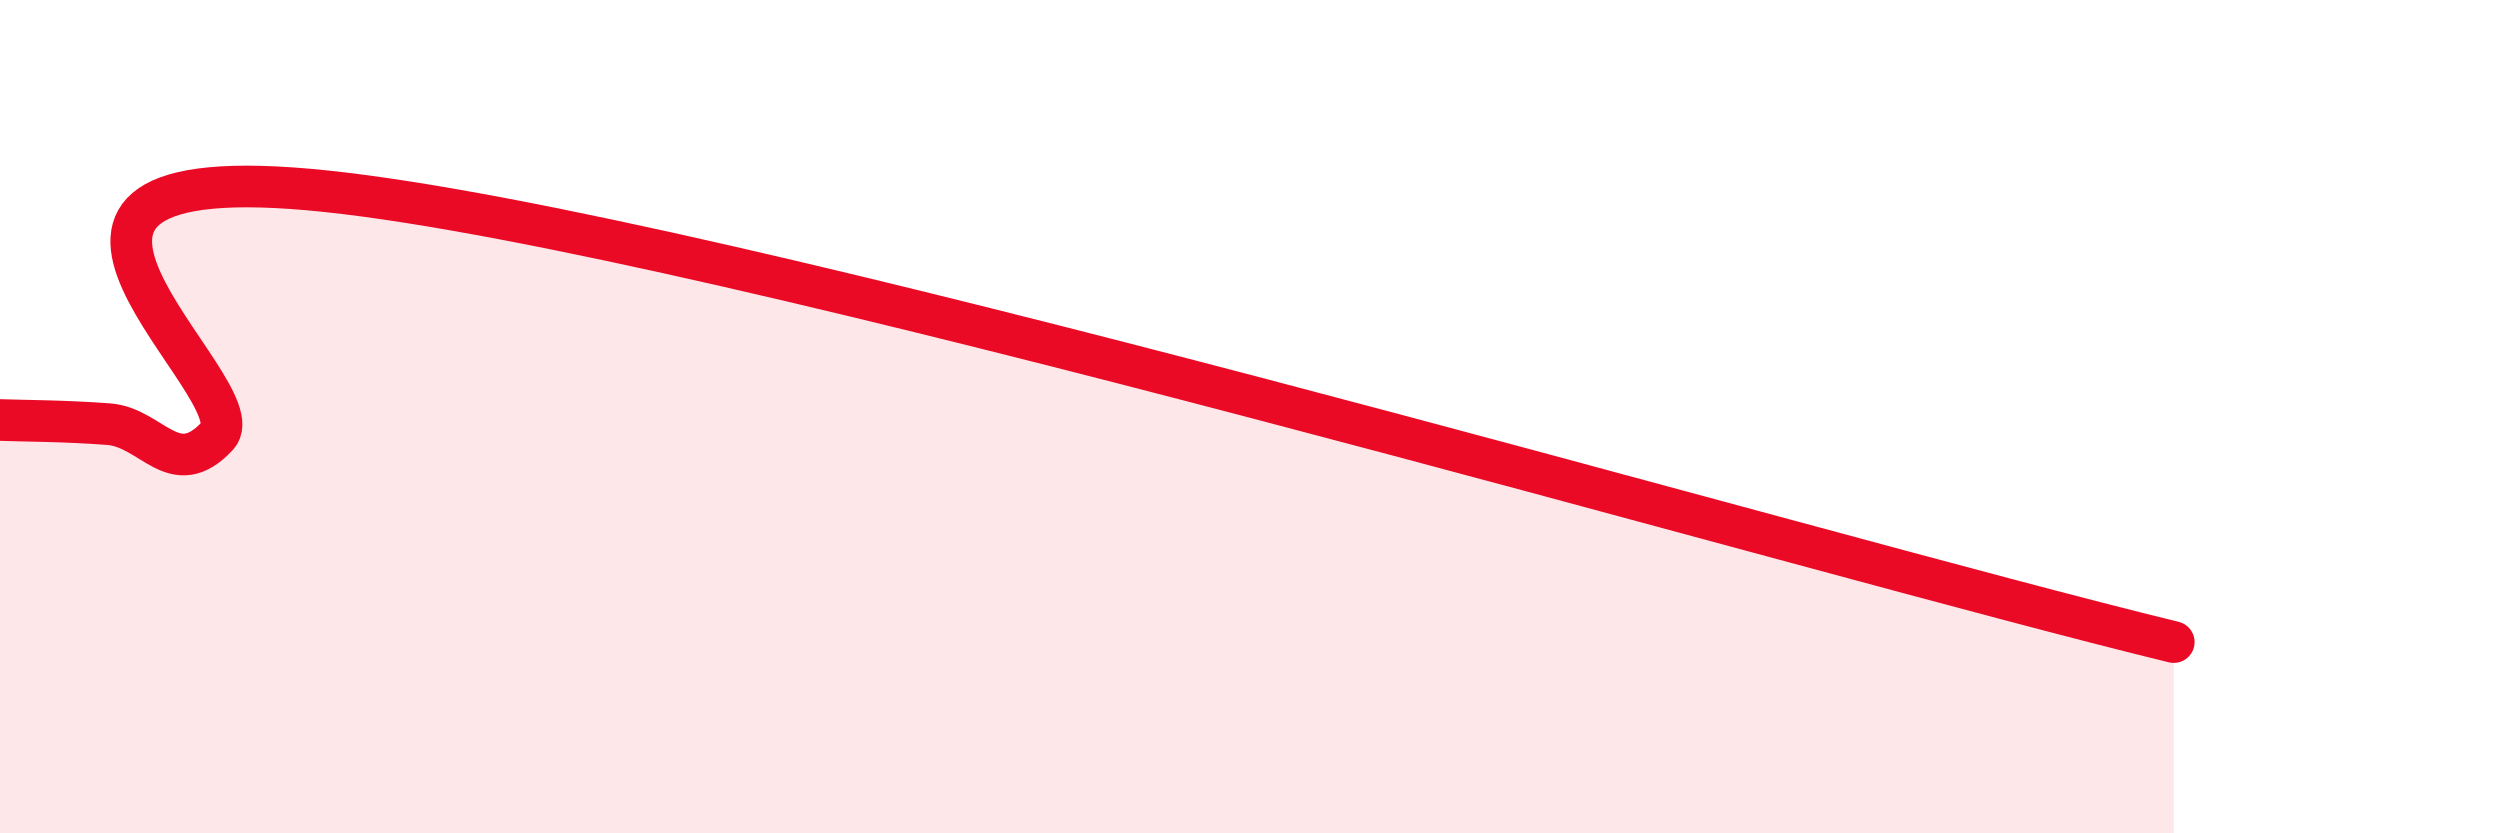
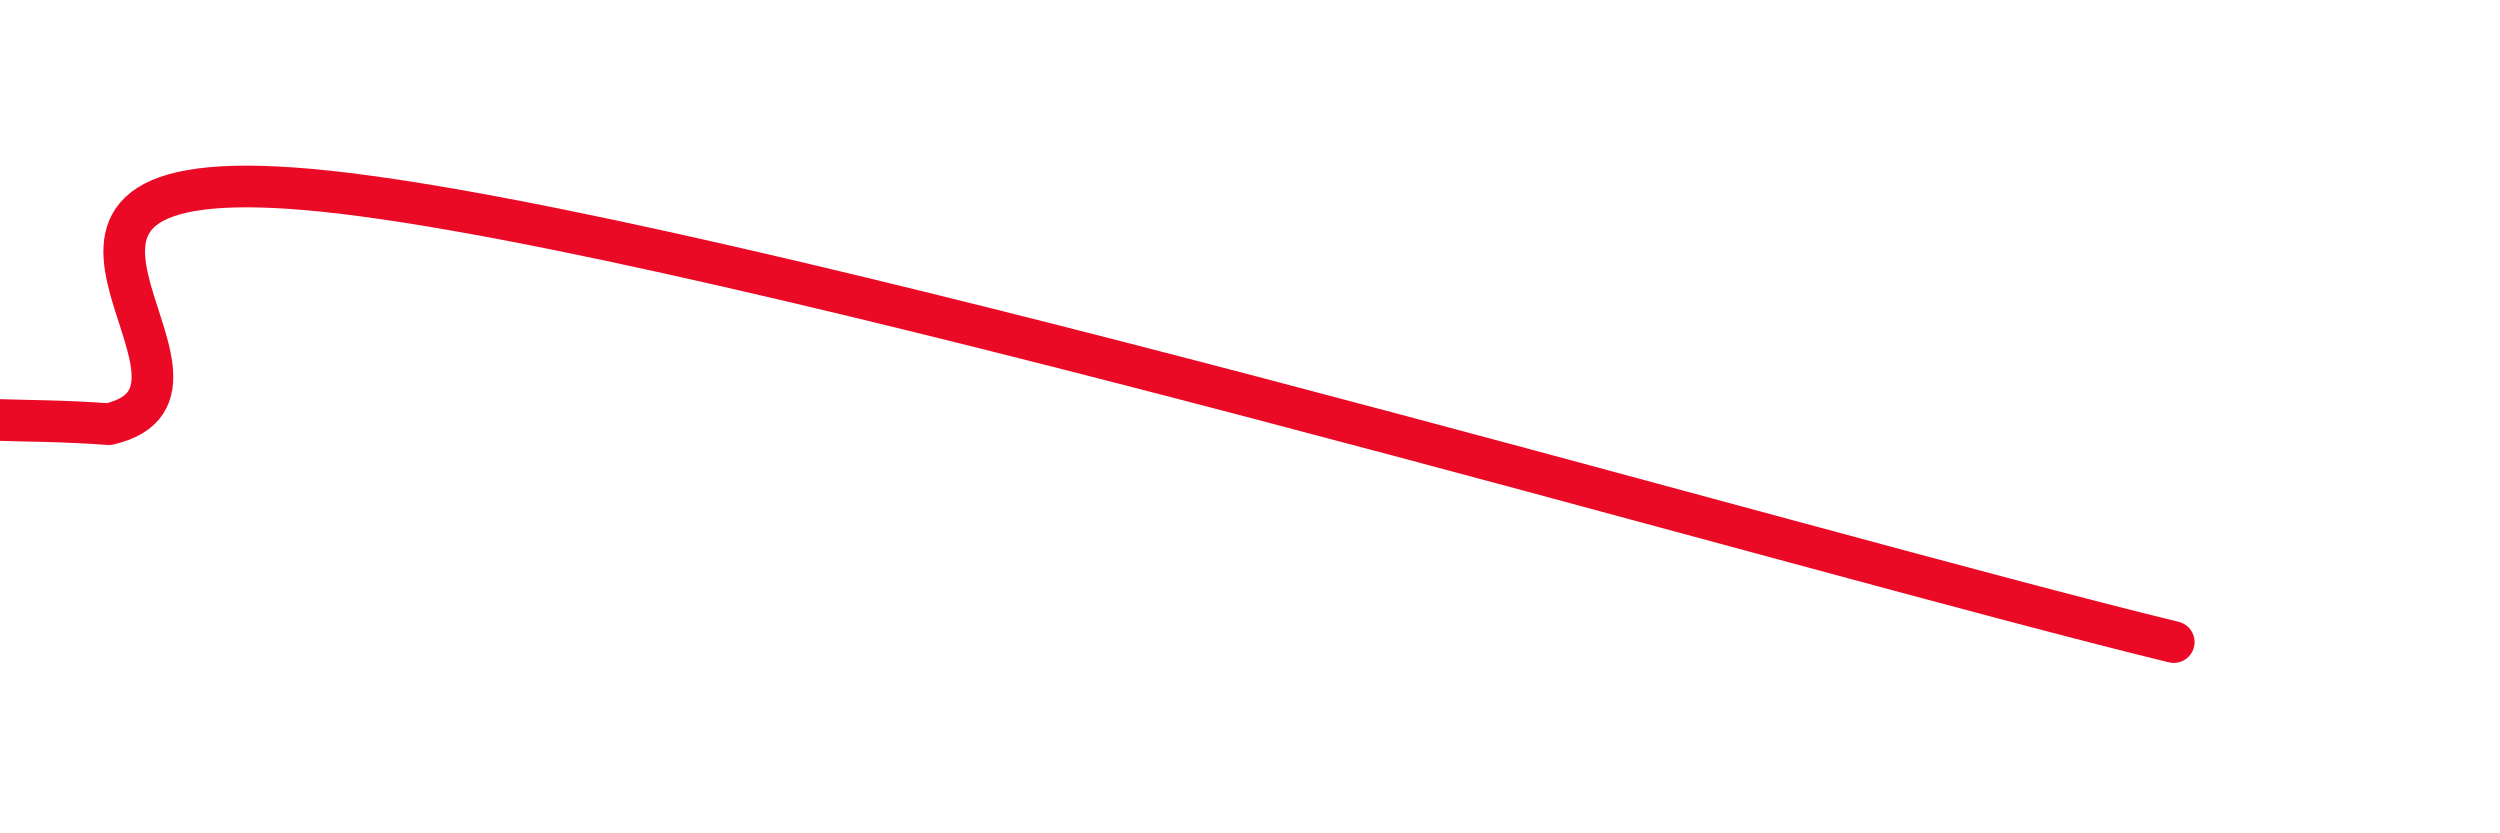
<svg xmlns="http://www.w3.org/2000/svg" width="60" height="20" viewBox="0 0 60 20">
-   <path d="M 0,10.08 C 0.52,10.1 1.57,10.1 2.61,10.18 C 3.65,10.26 4.18,11.58 5.22,10.46 C 6.26,9.34 -1.56,3.6 7.83,4.59 C 17.22,5.58 43.3,13.25 52.17,15.41L52.17 20L0 20Z" fill="#EB0A25" opacity="0.1" stroke-linecap="round" stroke-linejoin="round" />
-   <path d="M 0,10.08 C 0.52,10.1 1.57,10.1 2.61,10.18 C 3.65,10.26 4.18,11.58 5.22,10.46 C 6.26,9.34 -1.56,3.6 7.83,4.59 C 17.22,5.58 43.3,13.25 52.17,15.41" stroke="#EB0A25" stroke-width="1" fill="none" stroke-linecap="round" stroke-linejoin="round" />
+   <path d="M 0,10.08 C 0.52,10.1 1.57,10.1 2.61,10.18 C 6.26,9.34 -1.56,3.6 7.83,4.59 C 17.22,5.58 43.3,13.25 52.17,15.41" stroke="#EB0A25" stroke-width="1" fill="none" stroke-linecap="round" stroke-linejoin="round" />
</svg>